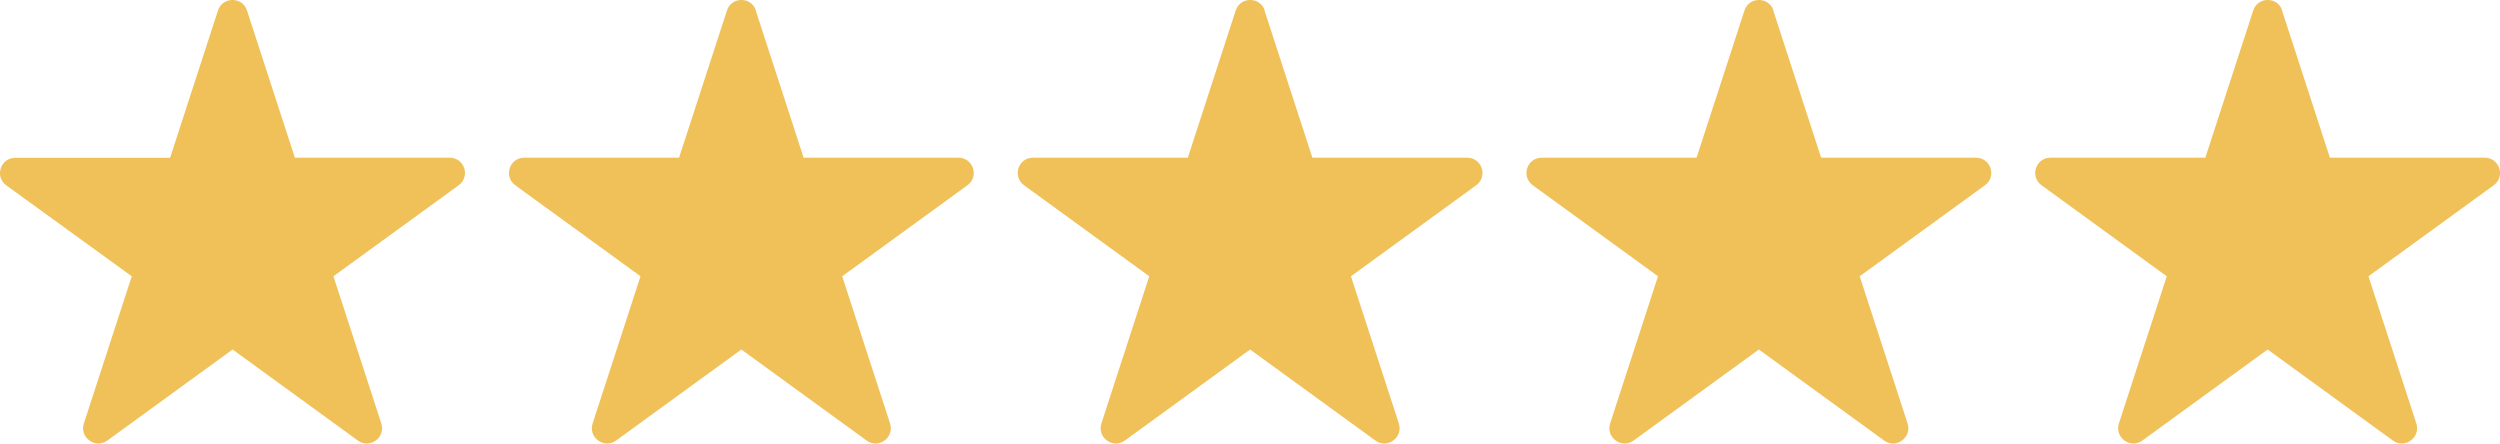
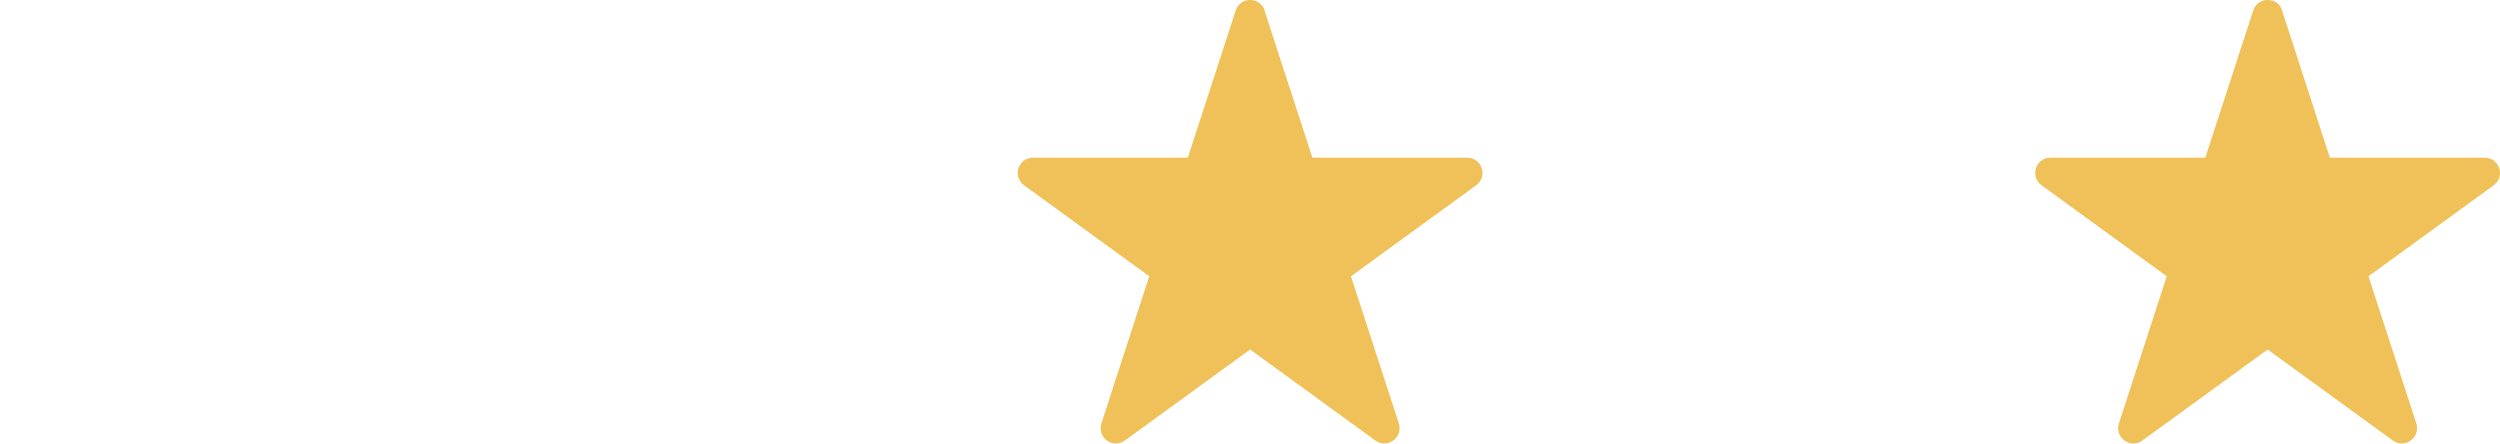
<svg xmlns="http://www.w3.org/2000/svg" id="Layer_1" viewBox="0 0 225.6 40.04">
  <defs>
    <style>
      .cls-1 {
        fill: #f0c158;
      }
    </style>
  </defs>
-   <path class="cls-1" d="M22.29.95l4.32,13.28h13.97c1.34,0,1.89,1.71.81,2.49l-11.3,8.21,4.32,13.28c.41,1.27-1.04,2.33-2.12,1.54l-11.3-8.21-11.3,8.21c-1.08.79-2.53-.27-2.12-1.54l4.32-13.28L.57,16.73c-1.08-.79-.53-2.49.81-2.49h13.97L19.67.95c.41-1.27,2.21-1.27,2.62,0Z" />
-   <path class="cls-1" d="M68.2.95l4.32,13.28h13.97c1.34,0,1.89,1.71.81,2.49l-11.3,8.21,4.32,13.28c.41,1.27-1.04,2.33-2.12,1.54l-11.3-8.21-11.3,8.21c-1.08.79-2.53-.27-2.12-1.54l4.32-13.28-11.3-8.21c-1.08-.79-.53-2.49.81-2.49h13.97l4.32-13.28c.41-1.27,2.21-1.27,2.62,0Z" />
  <path class="cls-1" d="M114.11.95l4.32,13.28h13.97c1.34,0,1.89,1.71.81,2.49l-11.3,8.21,4.32,13.28c.41,1.27-1.04,2.33-2.12,1.54l-11.3-8.21-11.3,8.21c-1.08.79-2.53-.27-2.12-1.54l4.32-13.28-11.3-8.21c-1.08-.79-.53-2.49.81-2.49h13.97l4.32-13.28c.41-1.27,2.21-1.27,2.62,0Z" />
-   <path class="cls-1" d="M160.02.95l4.32,13.28h13.97c1.34,0,1.89,1.71.81,2.49l-11.3,8.21,4.32,13.28c.41,1.27-1.04,2.33-2.12,1.54l-11.3-8.21-11.3,8.21c-1.08.79-2.53-.27-2.12-1.54l4.32-13.28-11.3-8.21c-1.08-.79-.53-2.49.81-2.49h13.97l4.32-13.28c.41-1.27,2.21-1.27,2.62,0Z" />
  <path class="cls-1" d="M205.93.95l4.32,13.28h13.97c1.34,0,1.89,1.71.81,2.49l-11.3,8.21,4.32,13.28c.41,1.27-1.04,2.33-2.12,1.54l-11.3-8.21-11.3,8.21c-1.08.79-2.53-.27-2.12-1.54l4.32-13.28-11.3-8.21c-1.08-.79-.53-2.49.81-2.49h13.97l4.32-13.28c.41-1.27,2.21-1.27,2.62,0Z" />
</svg>